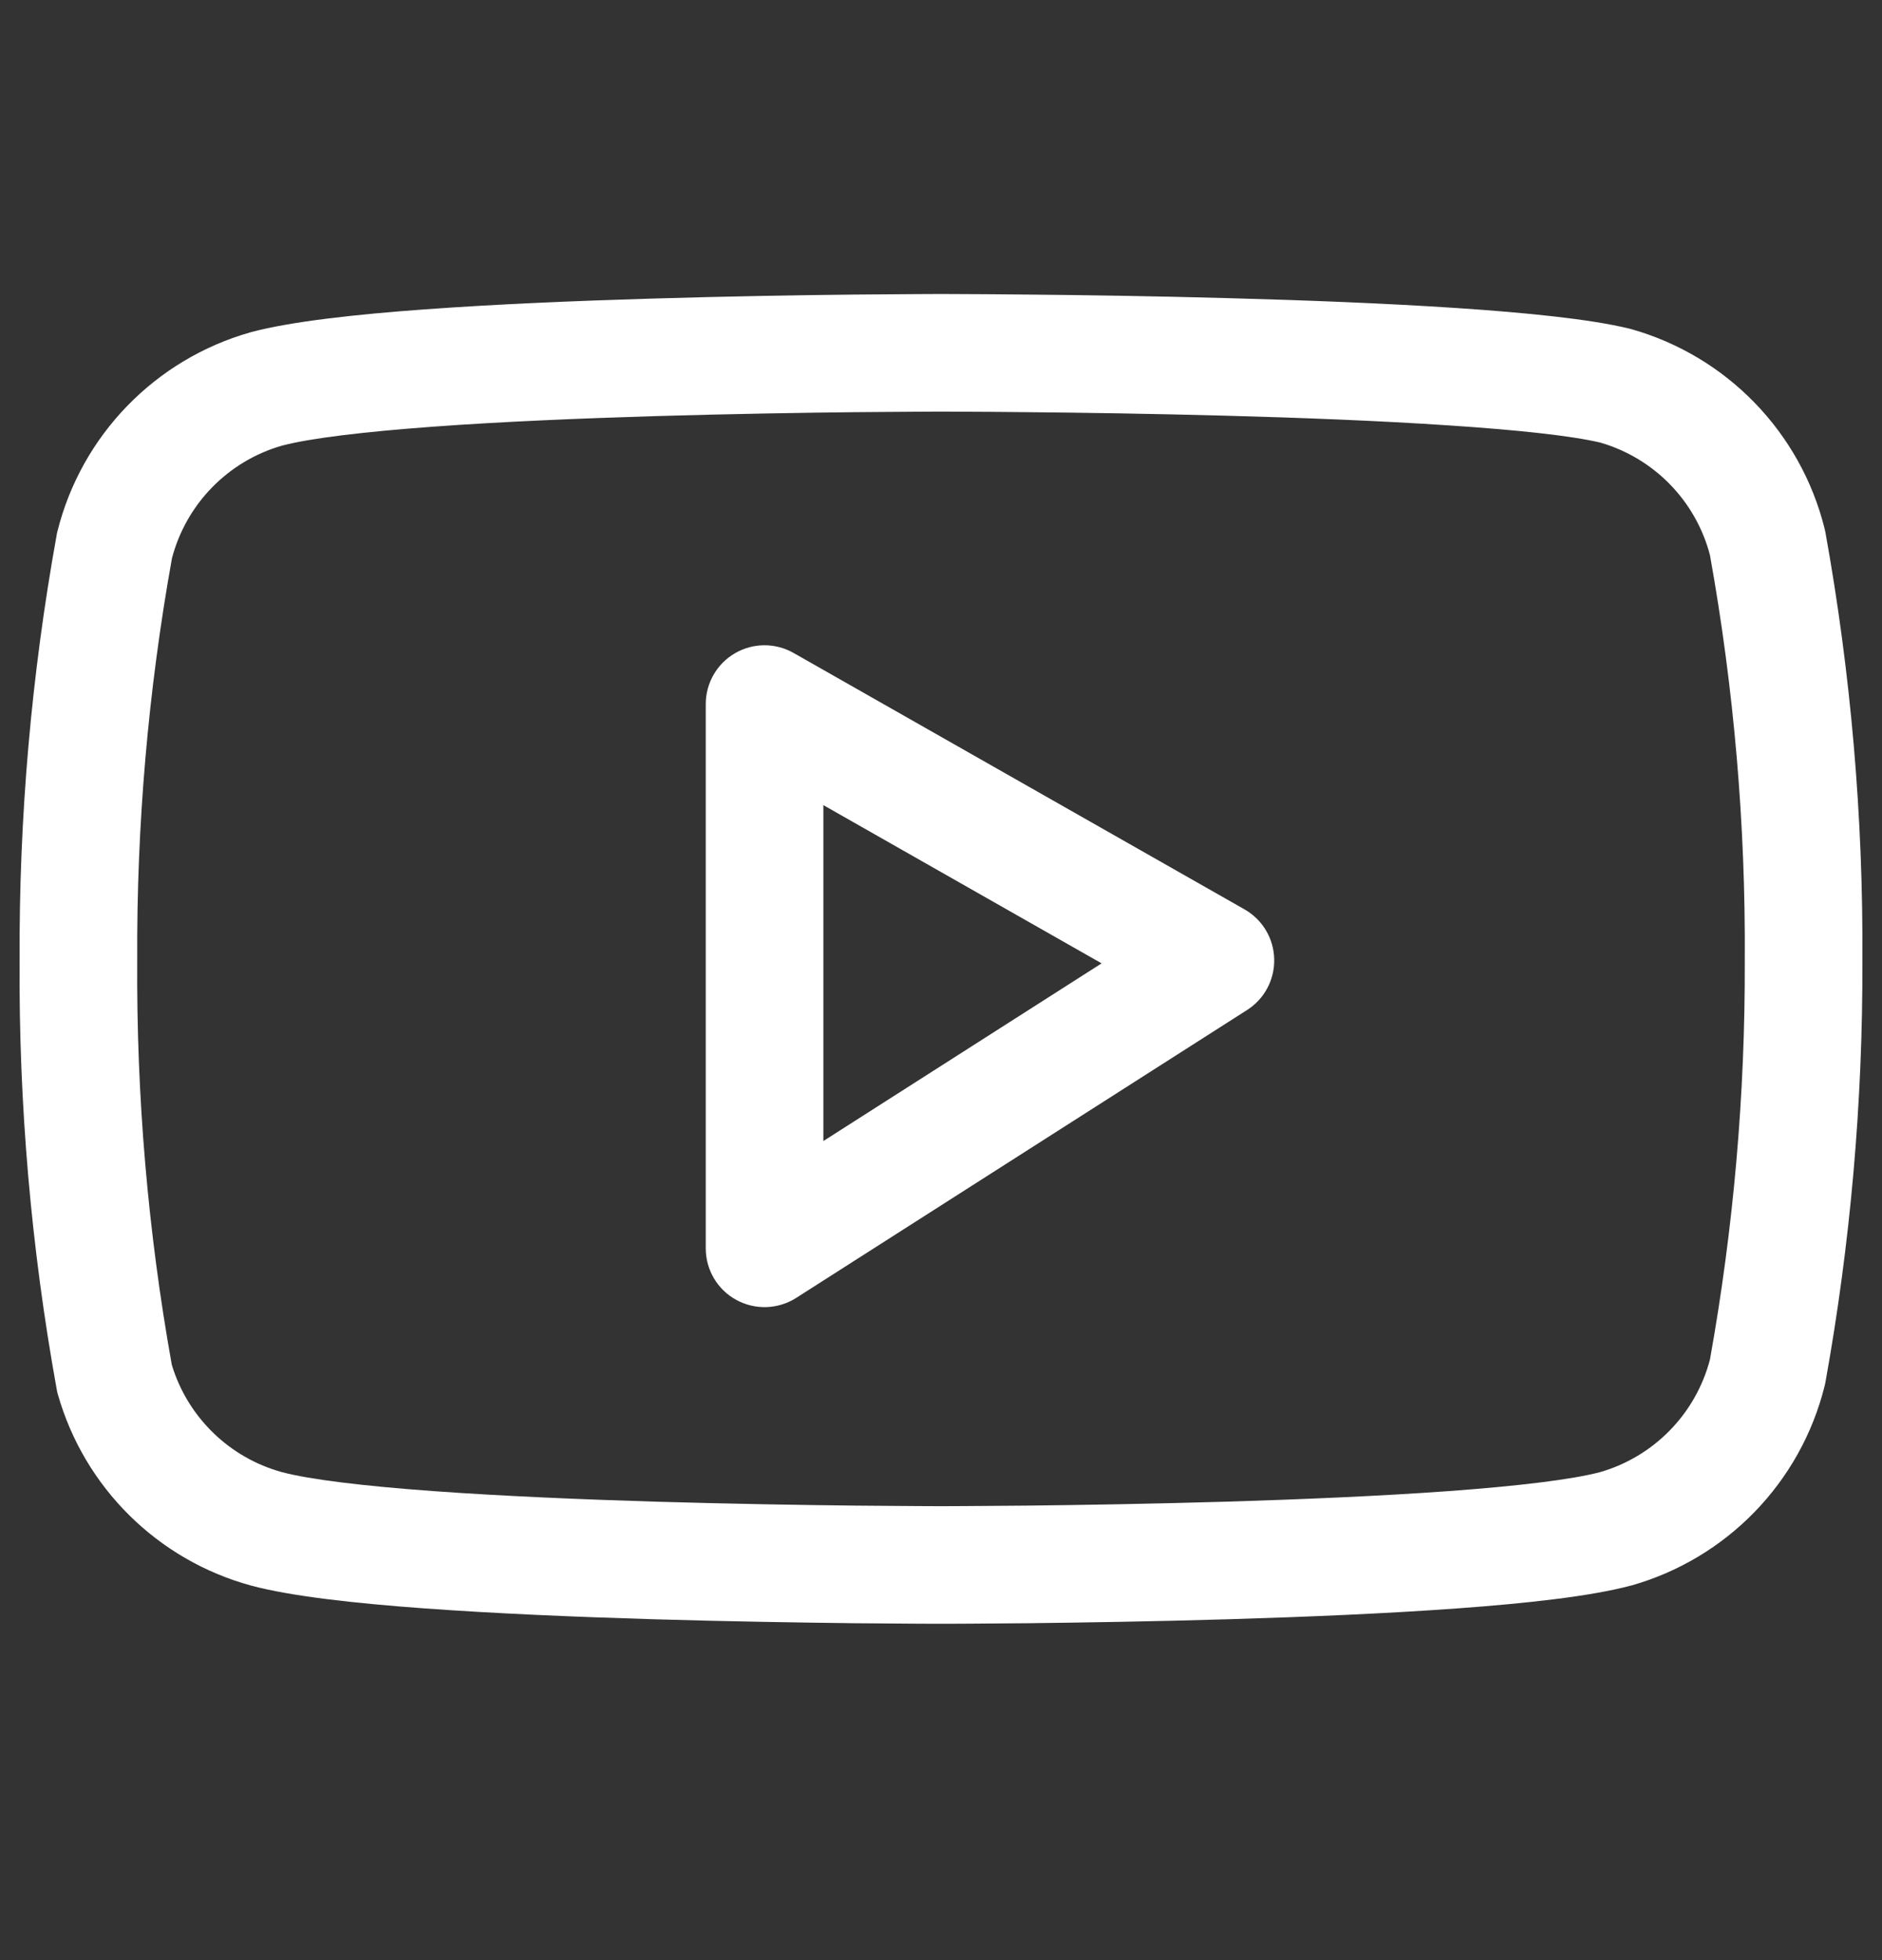
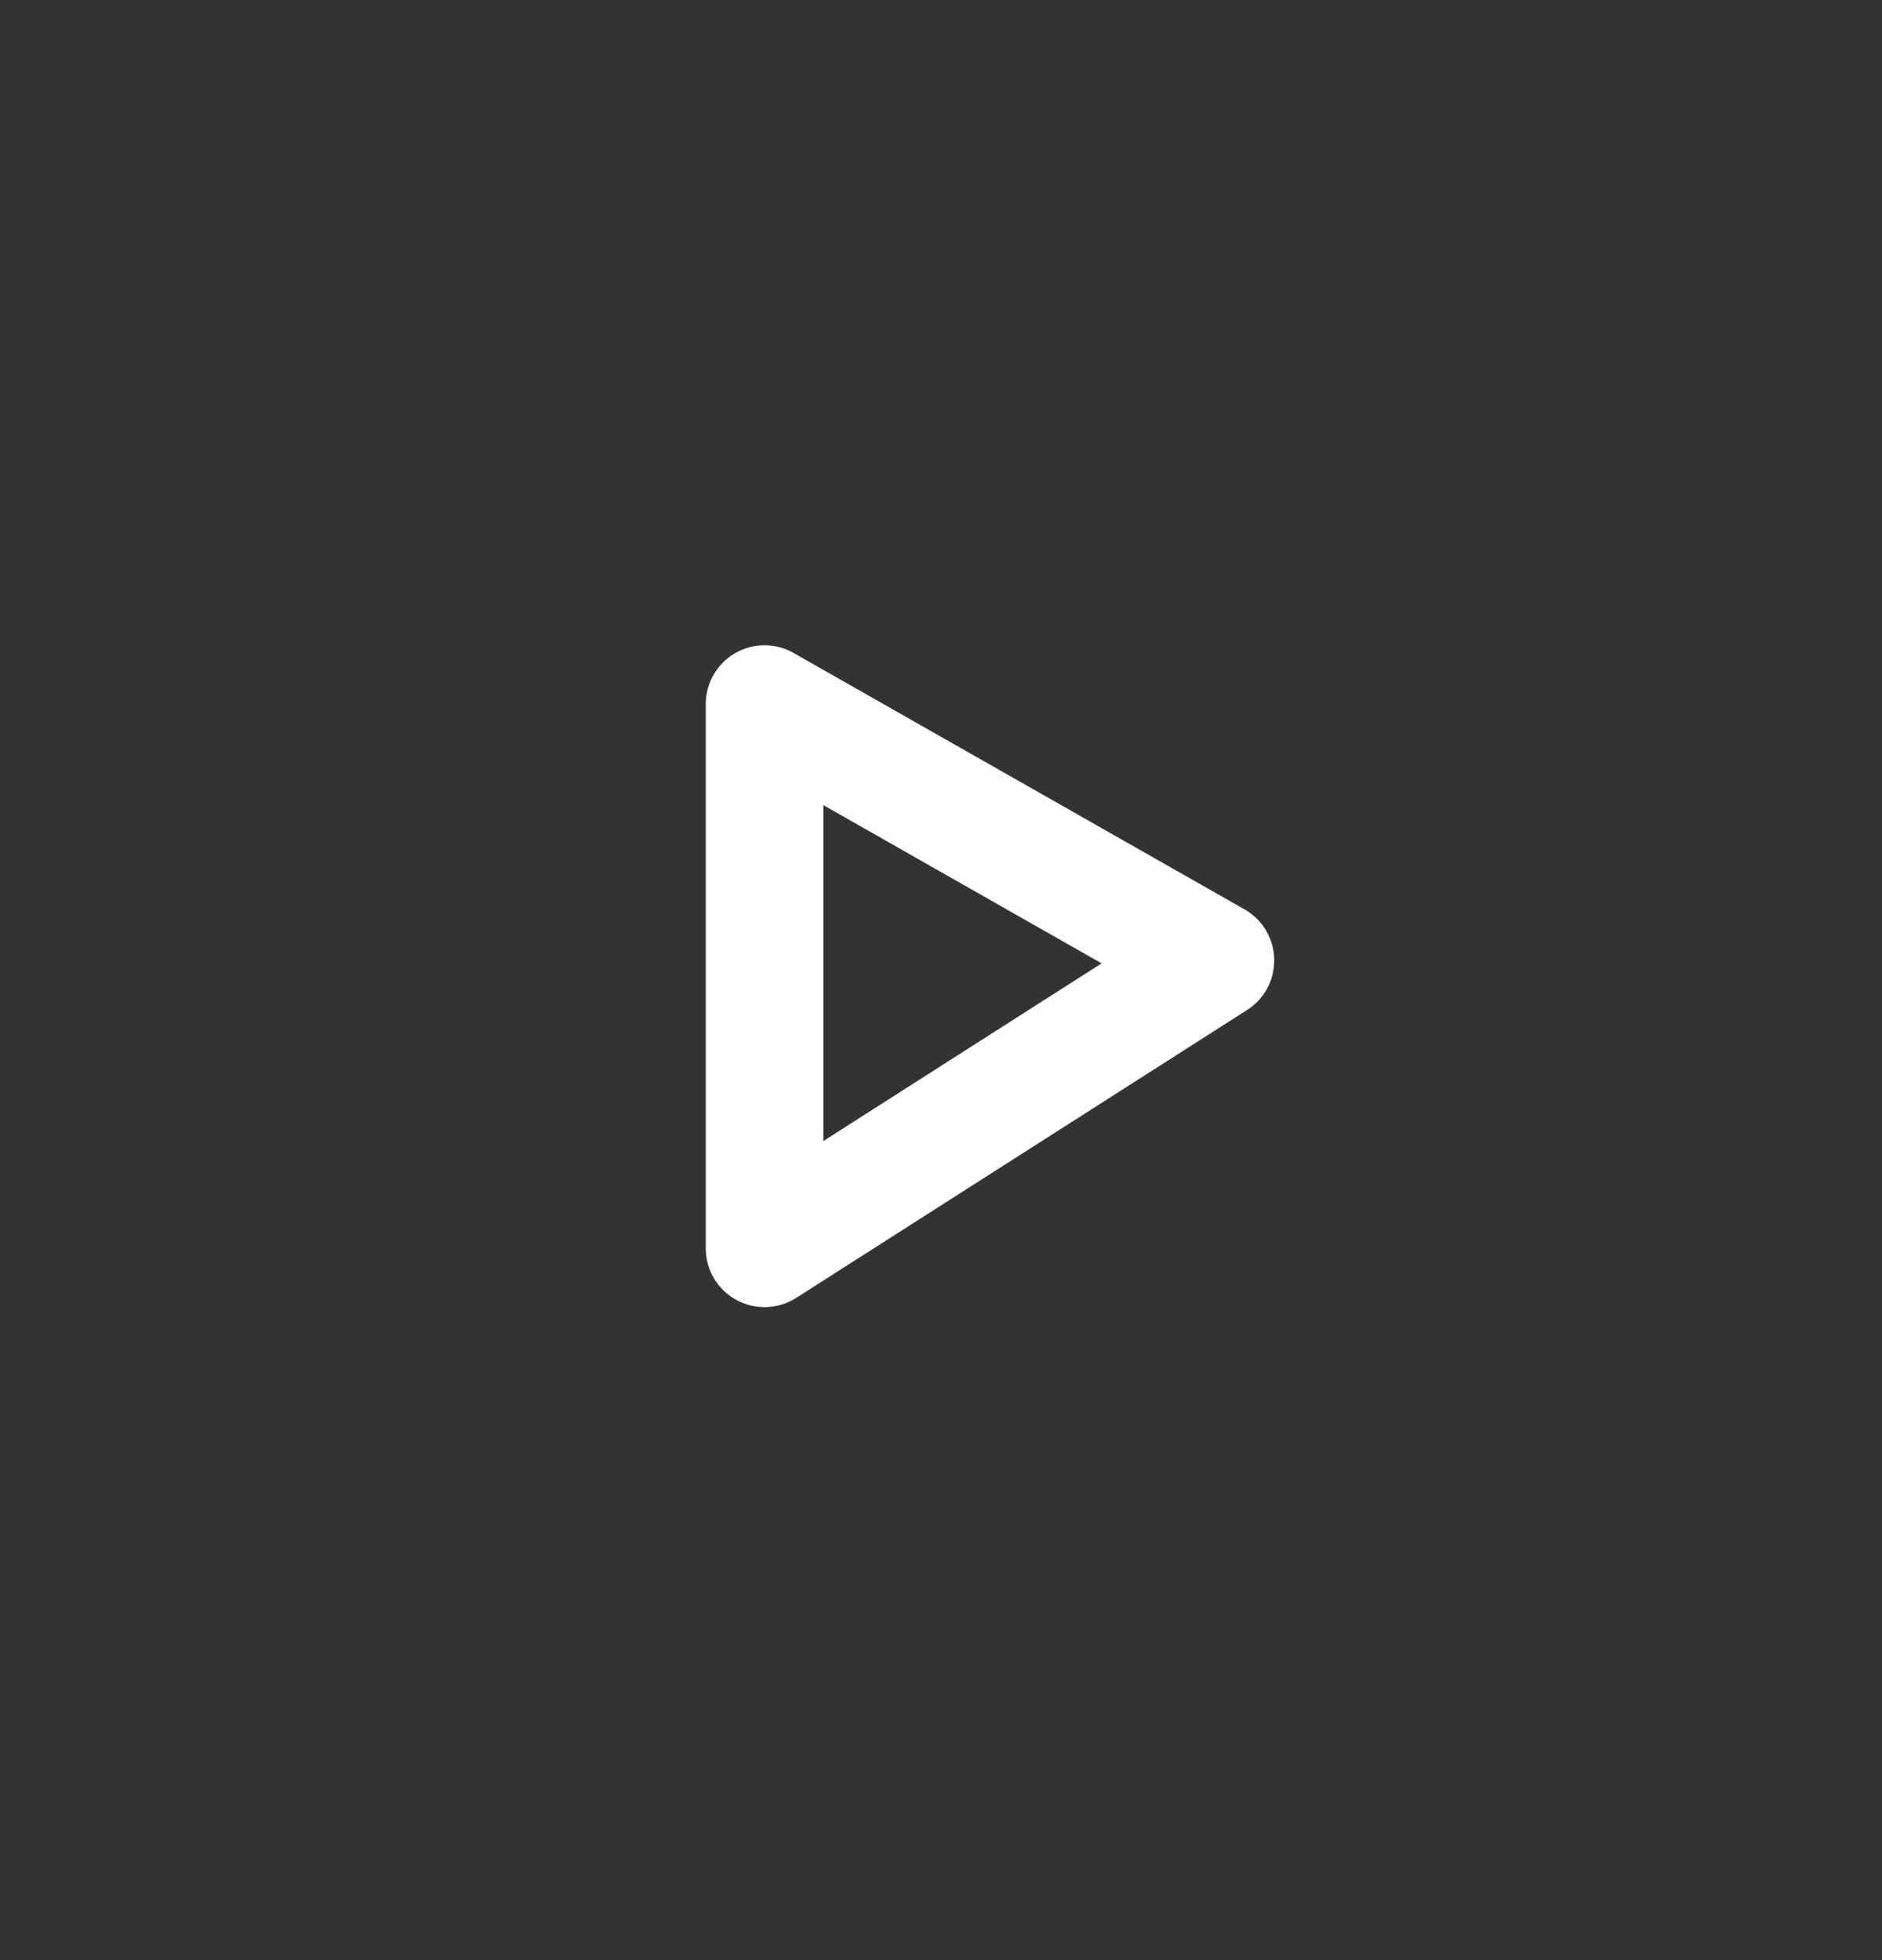
<svg xmlns="http://www.w3.org/2000/svg" width="24" height="25" viewBox="0 0 24 25" fill="none">
  <rect x="0" y="0" width="24" height="25" fill="#333333" stroke="none" />
-   <path fill-rule="evenodd" clip-rule="evenodd" d="M11.999 3.75C11.999 3.75 12 3.75 12 4.5L12 5.25L11.924 5.25C11.873 5.25 11.799 5.25 11.704 5.251C11.514 5.252 11.24 5.254 10.906 5.257C10.237 5.264 9.328 5.279 8.367 5.307C7.404 5.336 6.395 5.378 5.524 5.442C4.635 5.507 3.952 5.59 3.599 5.683C2.909 5.88 2.375 6.427 2.193 7.12C1.889 8.811 1.741 10.527 1.75 12.246L1.75 12.255C1.739 13.982 1.886 15.707 2.191 17.408C2.393 18.074 2.923 18.591 3.595 18.776C3.948 18.87 4.633 18.953 5.524 19.018C6.395 19.081 7.404 19.124 8.367 19.153C9.328 19.181 10.237 19.196 10.906 19.203C11.24 19.206 11.514 19.208 11.704 19.209C11.799 19.21 11.873 19.21 11.924 19.21L12 19.21L12 19.96C12 20.71 11.999 20.71 11.999 20.71L11.92 20.71C11.869 20.71 11.793 20.709 11.697 20.709C11.504 20.708 11.227 20.706 10.89 20.703C10.215 20.695 9.296 20.681 8.322 20.652C7.35 20.623 6.317 20.58 5.414 20.514C4.533 20.45 3.714 20.36 3.206 20.224L3.202 20.223C2.011 19.898 1.076 18.973 0.738 17.785C0.731 17.762 0.726 17.738 0.722 17.713C0.396 15.91 0.238 14.081 0.25 12.249C0.241 10.431 0.399 8.616 0.722 6.827C0.724 6.81 0.728 6.794 0.732 6.778C1.039 5.551 1.979 4.583 3.195 4.238L3.206 4.235C3.714 4.1 4.533 4.01 5.414 3.946C6.317 3.88 7.35 3.837 8.322 3.808C9.296 3.779 10.215 3.764 10.89 3.757C11.227 3.754 11.504 3.752 11.697 3.751C11.793 3.75 11.869 3.75 11.92 3.75L11.999 3.75ZM20.401 18.777C20.047 18.87 19.364 18.953 18.476 19.018C17.604 19.081 16.595 19.124 15.632 19.153C14.671 19.181 13.762 19.196 13.093 19.203C12.759 19.206 12.485 19.208 12.295 19.209C12.2 19.21 12.126 19.21 12.076 19.21L12 19.21L12 19.96C12 20.71 11.999 20.71 11.999 20.71L12.079 20.71C12.13 20.71 12.206 20.709 12.302 20.709C12.495 20.708 12.772 20.706 13.11 20.703C13.784 20.695 14.703 20.681 15.677 20.652C16.649 20.623 17.683 20.58 18.585 20.514C19.466 20.45 20.286 20.36 20.793 20.224L20.804 20.222C22.02 19.877 22.96 18.909 23.267 17.682C23.271 17.666 23.275 17.649 23.278 17.633C23.598 15.857 23.756 14.056 23.75 12.251C23.761 10.419 23.603 8.59 23.278 6.787C23.275 6.77 23.271 6.754 23.267 6.738C22.96 5.511 22.02 4.543 20.804 4.198C20.795 4.196 20.786 4.194 20.777 4.191C20.276 4.069 19.462 3.988 18.58 3.929C17.679 3.869 16.647 3.829 15.675 3.803C14.702 3.776 13.784 3.763 13.109 3.757C12.771 3.753 12.495 3.752 12.302 3.751C12.206 3.75 12.13 3.75 12.079 3.75L11.999 3.75C11.999 3.75 12 3.75 12 4.5L12 5.25L12.076 5.25L12.295 5.251C12.486 5.252 12.76 5.253 13.094 5.257C13.763 5.263 14.672 5.276 15.634 5.302C16.597 5.328 17.608 5.367 18.48 5.426C19.362 5.484 20.047 5.559 20.408 5.645C21.094 5.844 21.625 6.389 21.806 7.08C22.112 8.784 22.261 10.513 22.25 12.245L22.25 12.253C22.256 13.959 22.107 15.661 21.806 17.34C21.624 18.033 21.09 18.58 20.401 18.777Z" fill="white" />
  <path fill-rule="evenodd" clip-rule="evenodd" d="M9.372 8.332C9.603 8.197 9.888 8.196 10.12 8.328L15.87 11.598C16.099 11.728 16.243 11.968 16.249 12.231C16.256 12.494 16.125 12.741 15.903 12.882L10.153 16.554C9.922 16.701 9.629 16.711 9.389 16.579C9.149 16.448 9 16.196 9 15.922V8.98C9 8.713 9.142 8.466 9.372 8.332ZM10.5 10.269V14.553L14.048 12.287L10.5 10.269Z" fill="white" />
</svg>